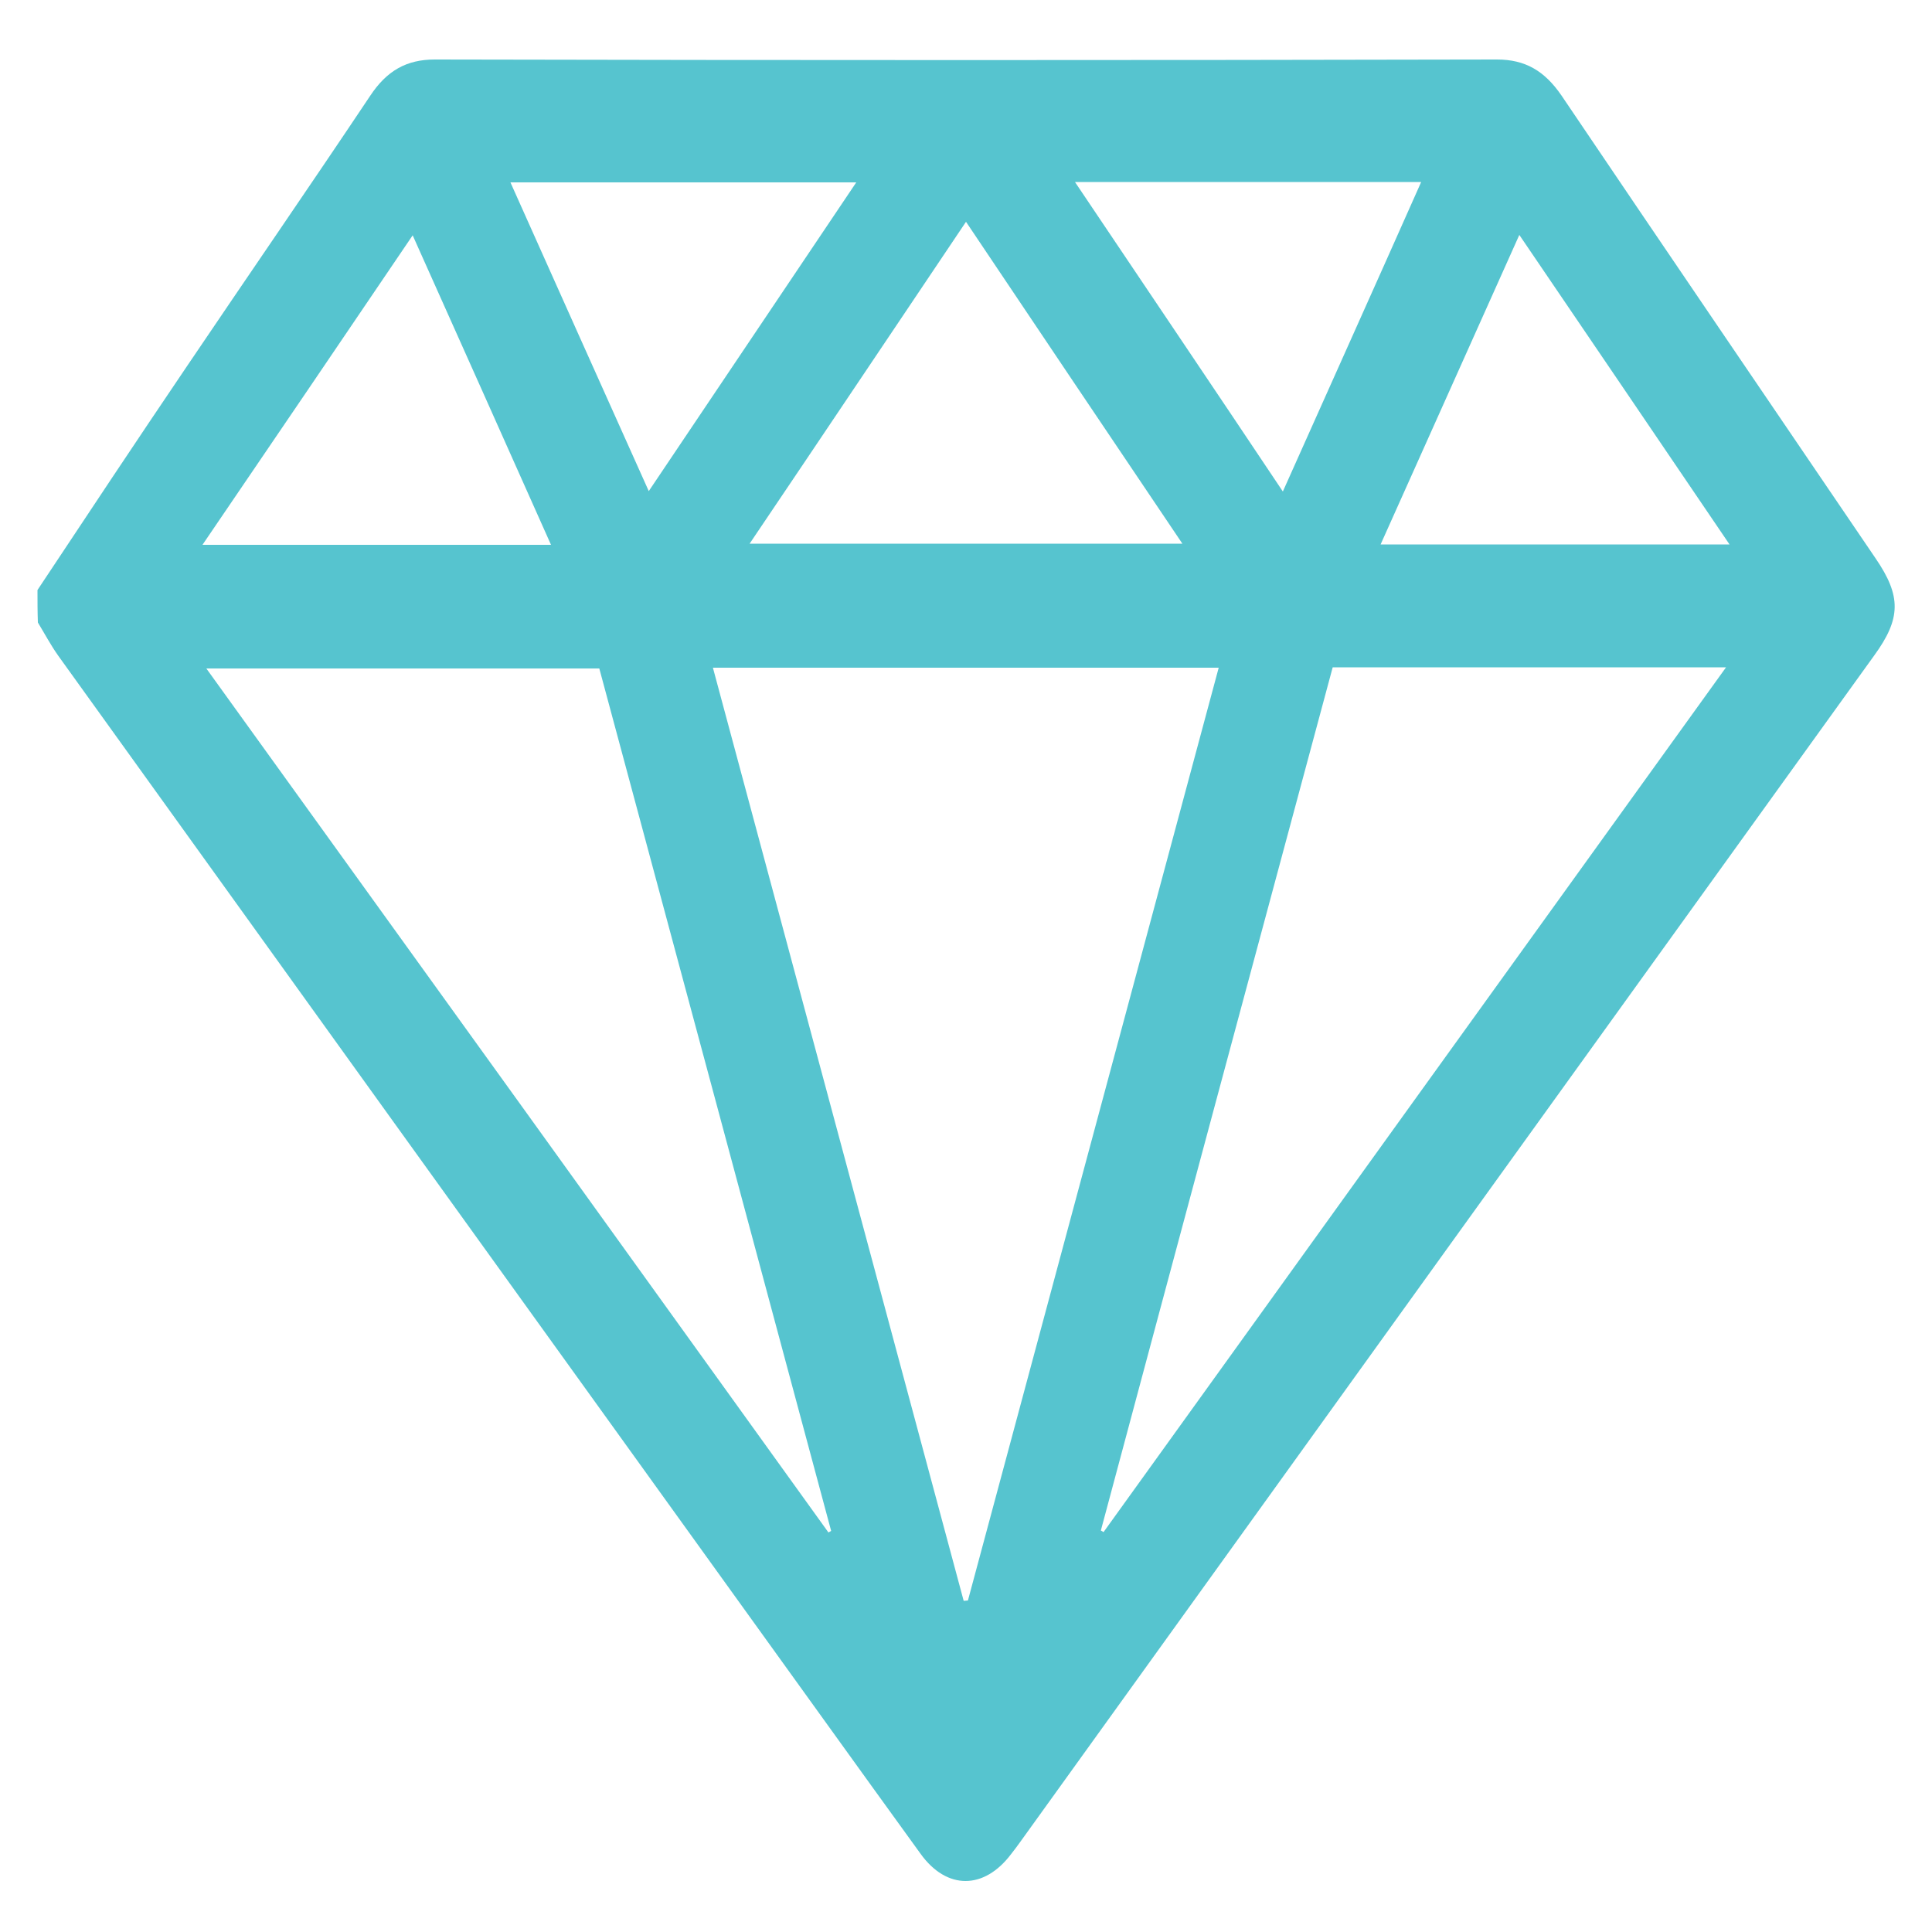
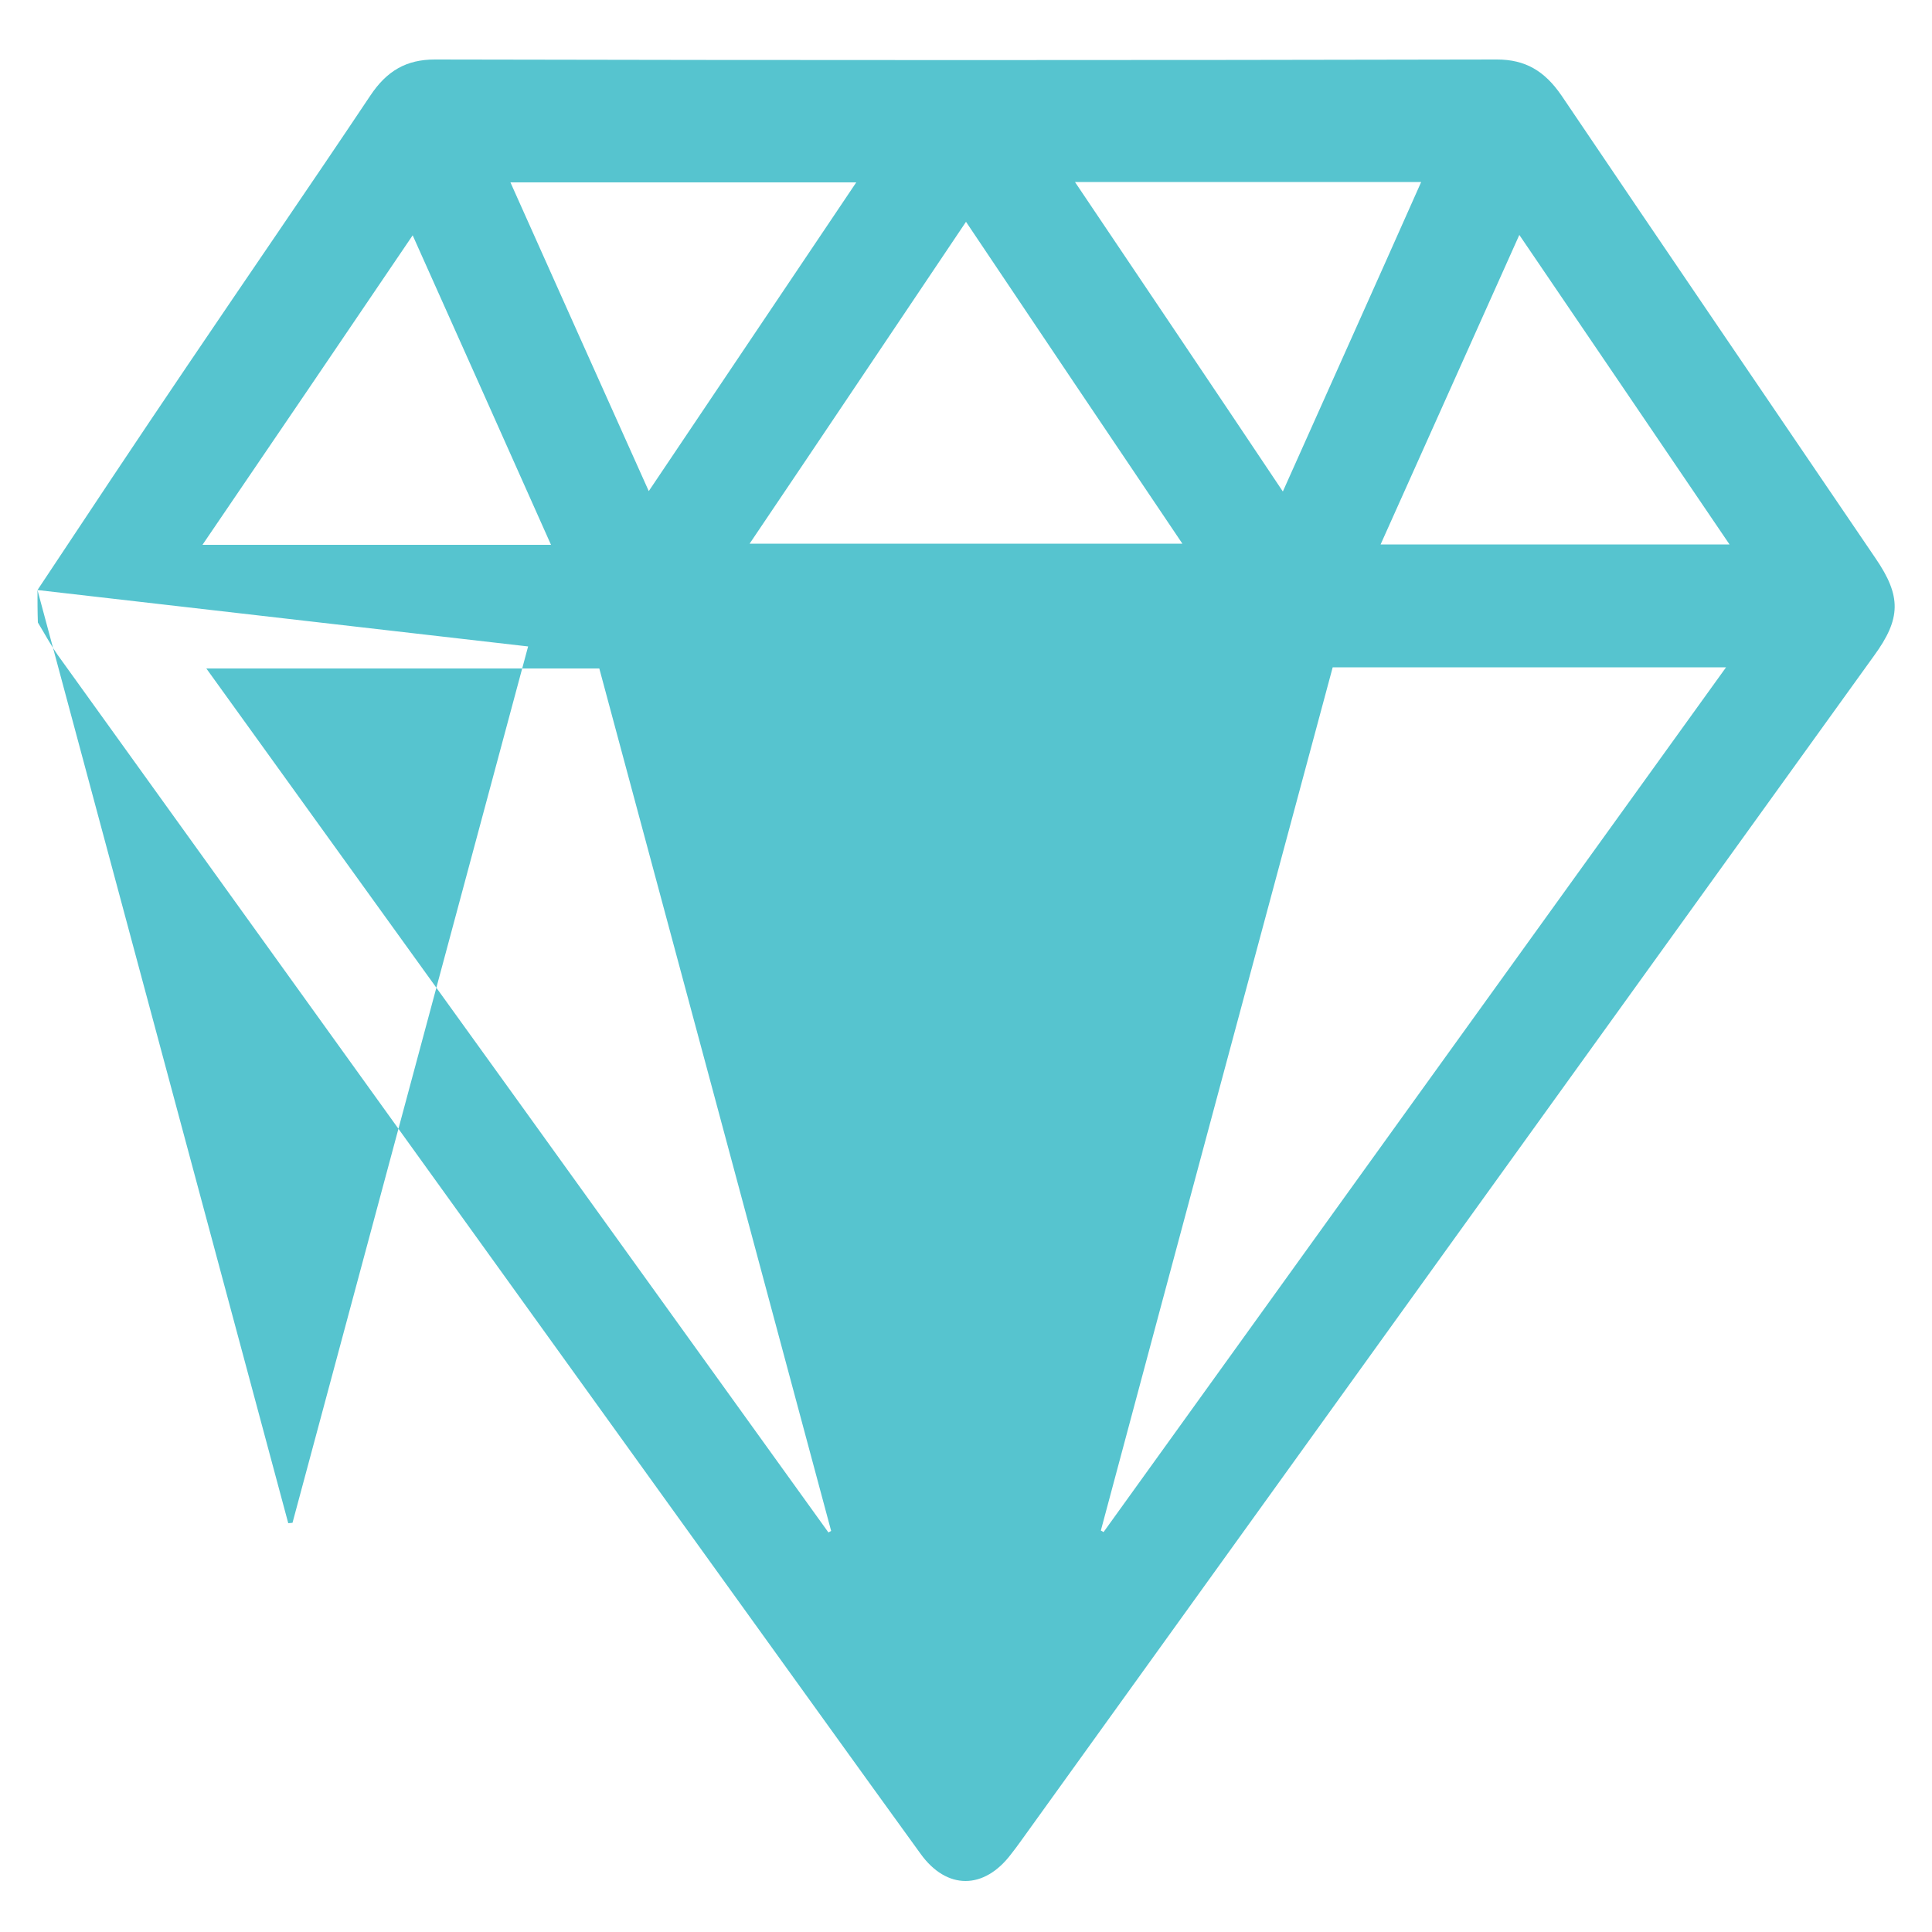
<svg xmlns="http://www.w3.org/2000/svg" id="Layer_1" x="0px" y="0px" viewBox="0 0 500 500" style="enable-background:new 0 0 500 500;" xml:space="preserve">
  <style type="text/css">	.st0{fill:#56C4CF;}</style>
-   <path class="st0" d="M9.7,152.7c12.8-19.3,25.6-38.6,38.6-57.8c15.8-23.4,31.8-46.6,47.5-70.1c4.3-6.5,9.4-9.4,16.7-9.4 c91.6,0.2,183.3,0.2,274.9,0c7.3,0,12.3,2.9,16.7,9.3c27,40,54.2,79.9,81.3,119.8c6.7,9.8,6.6,15.6-0.4,25.2 C411.3,272,337.7,374.3,264.1,476.6c-0.8,1.1-1.6,2.2-2.4,3.2c-7,9.3-16.7,9.4-23.5-0.1c-16.3-22.5-32.5-45.1-48.8-67.7 C131.2,331.2,73.1,250.4,15,169.6c-1.9-2.7-3.5-5.7-5.2-8.5C9.7,158.3,9.7,155.5,9.7,152.7z M184.5,172.8 c21.7,80.7,43.3,161.1,64.9,241.5c0.4,0,0.8-0.1,1.1-0.1c21.6-80.4,43.2-160.7,64.9-241.4C271.6,172.8,228.3,172.8,184.5,172.8z  M214.4,396.6c0.2-0.1,0.5-0.3,0.7-0.4c-20-74.5-40-148.9-60-223.2c-34,0-67.5,0-101.7,0C107.4,247.9,160.9,322.2,214.4,396.6z  M344.9,172.7c-20.1,74.7-40.1,149-60,223.4c0.2,0.1,0.5,0.3,0.7,0.4c53.5-74.4,107.1-148.8,161.1-223.8 C412.1,172.7,378.7,172.7,344.9,172.7z M250,57.4c-18.9,28.1-37.3,55.6-56,83.3c37.7,0,74.5,0,112,0 C287.2,112.8,268.9,85.6,250,57.4z M106.8,60.9c-18.2,26.9-36.1,53.2-54.4,80.1c30.5,0,60,0,90.2,0 C130.6,114.1,118.9,87.9,106.8,60.9z M447.6,140.9c-18.3-27-36.2-53.3-54.4-80.1c-12.1,27-23.9,53.3-35.9,80.1 C387.6,140.9,417.1,140.9,447.6,140.9z M221.6,47.2c-30.2,0-59.5,0-89.5,0c12,26.8,23.7,53,35.8,79.9 C185.9,100.3,203.5,74.1,221.6,47.2z M278.2,47.1c18.2,27.1,35.9,53.3,53.8,80.1c12.1-27.1,23.9-53.3,35.8-80.1 C337.7,47.1,308.4,47.1,278.2,47.1z" />
+   <path class="st0" d="M9.7,152.7c12.8-19.3,25.6-38.6,38.6-57.8c15.8-23.4,31.8-46.6,47.5-70.1c4.3-6.5,9.4-9.4,16.7-9.4 c91.6,0.2,183.3,0.2,274.9,0c7.3,0,12.3,2.9,16.7,9.3c27,40,54.2,79.9,81.3,119.8c6.7,9.8,6.6,15.6-0.4,25.2 C411.3,272,337.7,374.3,264.1,476.6c-0.8,1.1-1.6,2.2-2.4,3.2c-7,9.3-16.7,9.4-23.5-0.1c-16.3-22.5-32.5-45.1-48.8-67.7 C131.2,331.2,73.1,250.4,15,169.6c-1.9-2.7-3.5-5.7-5.2-8.5C9.7,158.3,9.7,155.5,9.7,152.7z c21.7,80.7,43.3,161.1,64.9,241.5c0.4,0,0.8-0.1,1.1-0.1c21.6-80.4,43.2-160.7,64.9-241.4C271.6,172.8,228.3,172.8,184.5,172.8z  M214.4,396.6c0.2-0.1,0.5-0.3,0.7-0.4c-20-74.5-40-148.9-60-223.2c-34,0-67.5,0-101.7,0C107.4,247.9,160.9,322.2,214.4,396.6z  M344.9,172.7c-20.1,74.7-40.1,149-60,223.4c0.2,0.1,0.5,0.3,0.7,0.4c53.5-74.4,107.1-148.8,161.1-223.8 C412.1,172.7,378.7,172.7,344.9,172.7z M250,57.4c-18.9,28.1-37.3,55.6-56,83.3c37.7,0,74.5,0,112,0 C287.2,112.8,268.9,85.6,250,57.4z M106.8,60.9c-18.2,26.9-36.1,53.2-54.4,80.1c30.5,0,60,0,90.2,0 C130.6,114.1,118.9,87.9,106.8,60.9z M447.6,140.9c-18.3-27-36.2-53.3-54.4-80.1c-12.1,27-23.9,53.3-35.9,80.1 C387.6,140.9,417.1,140.9,447.6,140.9z M221.6,47.2c-30.2,0-59.5,0-89.5,0c12,26.8,23.7,53,35.8,79.9 C185.9,100.3,203.5,74.1,221.6,47.2z M278.2,47.1c18.2,27.1,35.9,53.3,53.8,80.1c12.1-27.1,23.9-53.3,35.8-80.1 C337.7,47.1,308.4,47.1,278.2,47.1z" />
</svg>